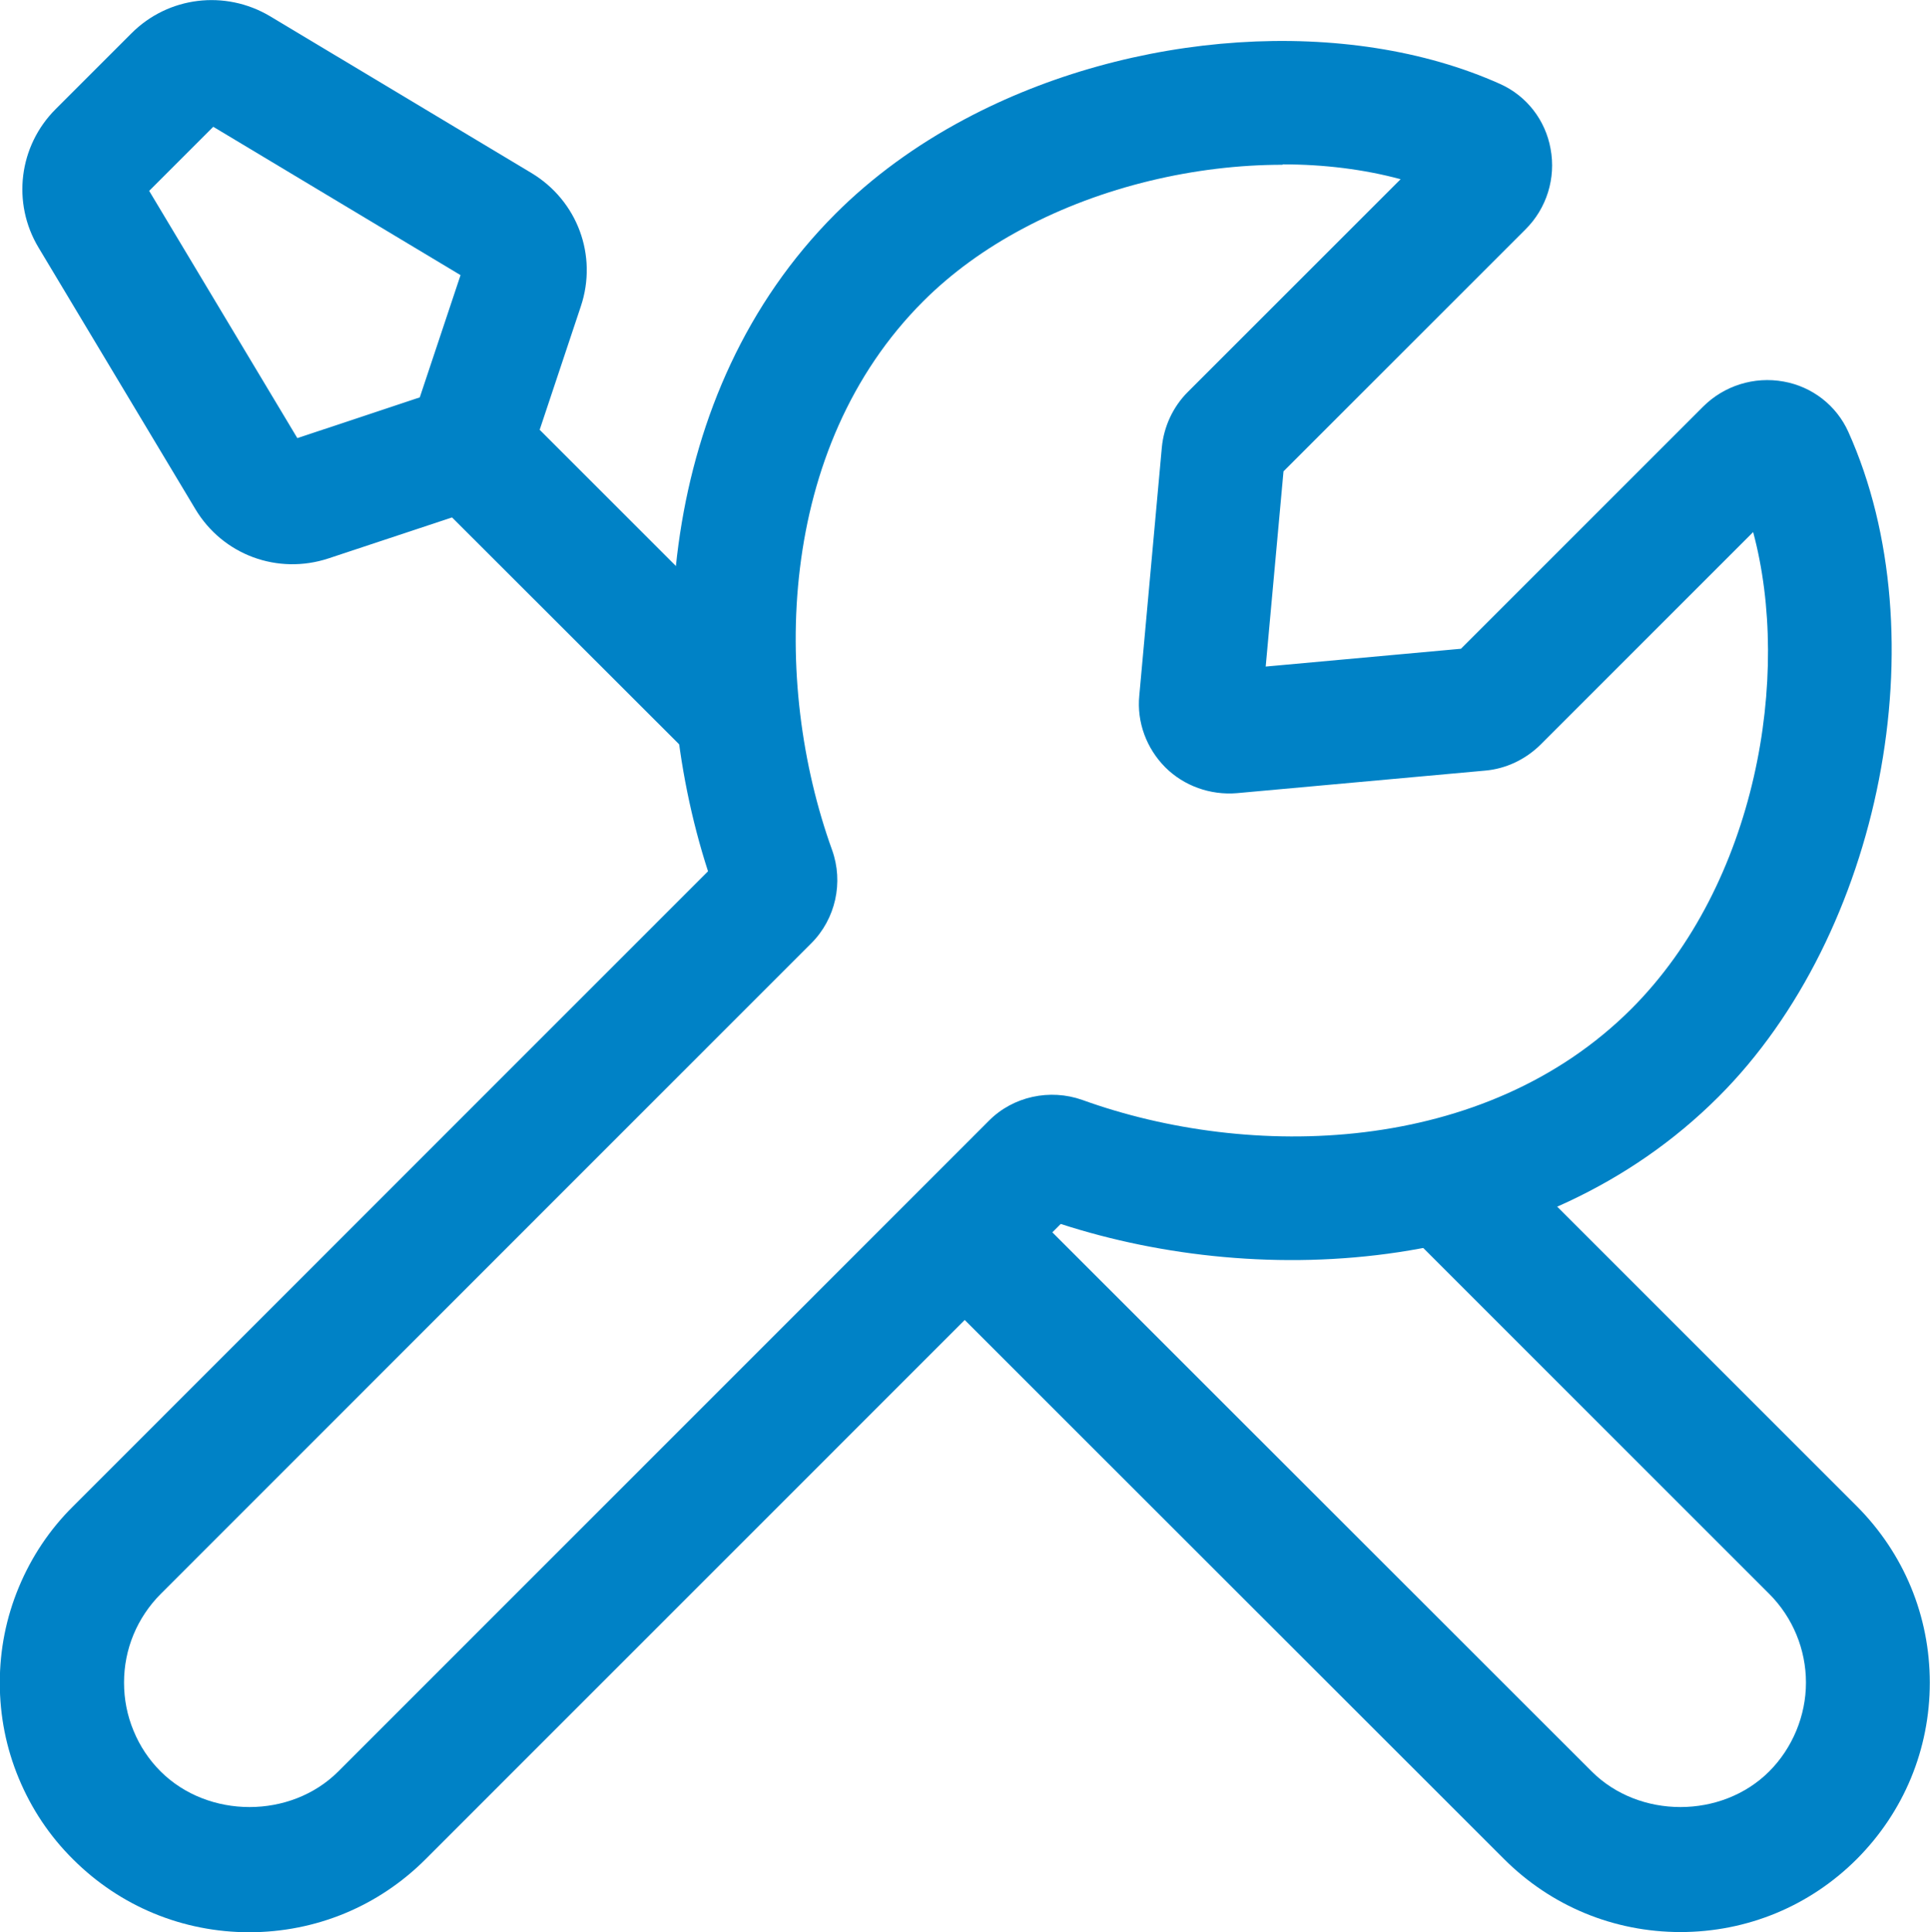
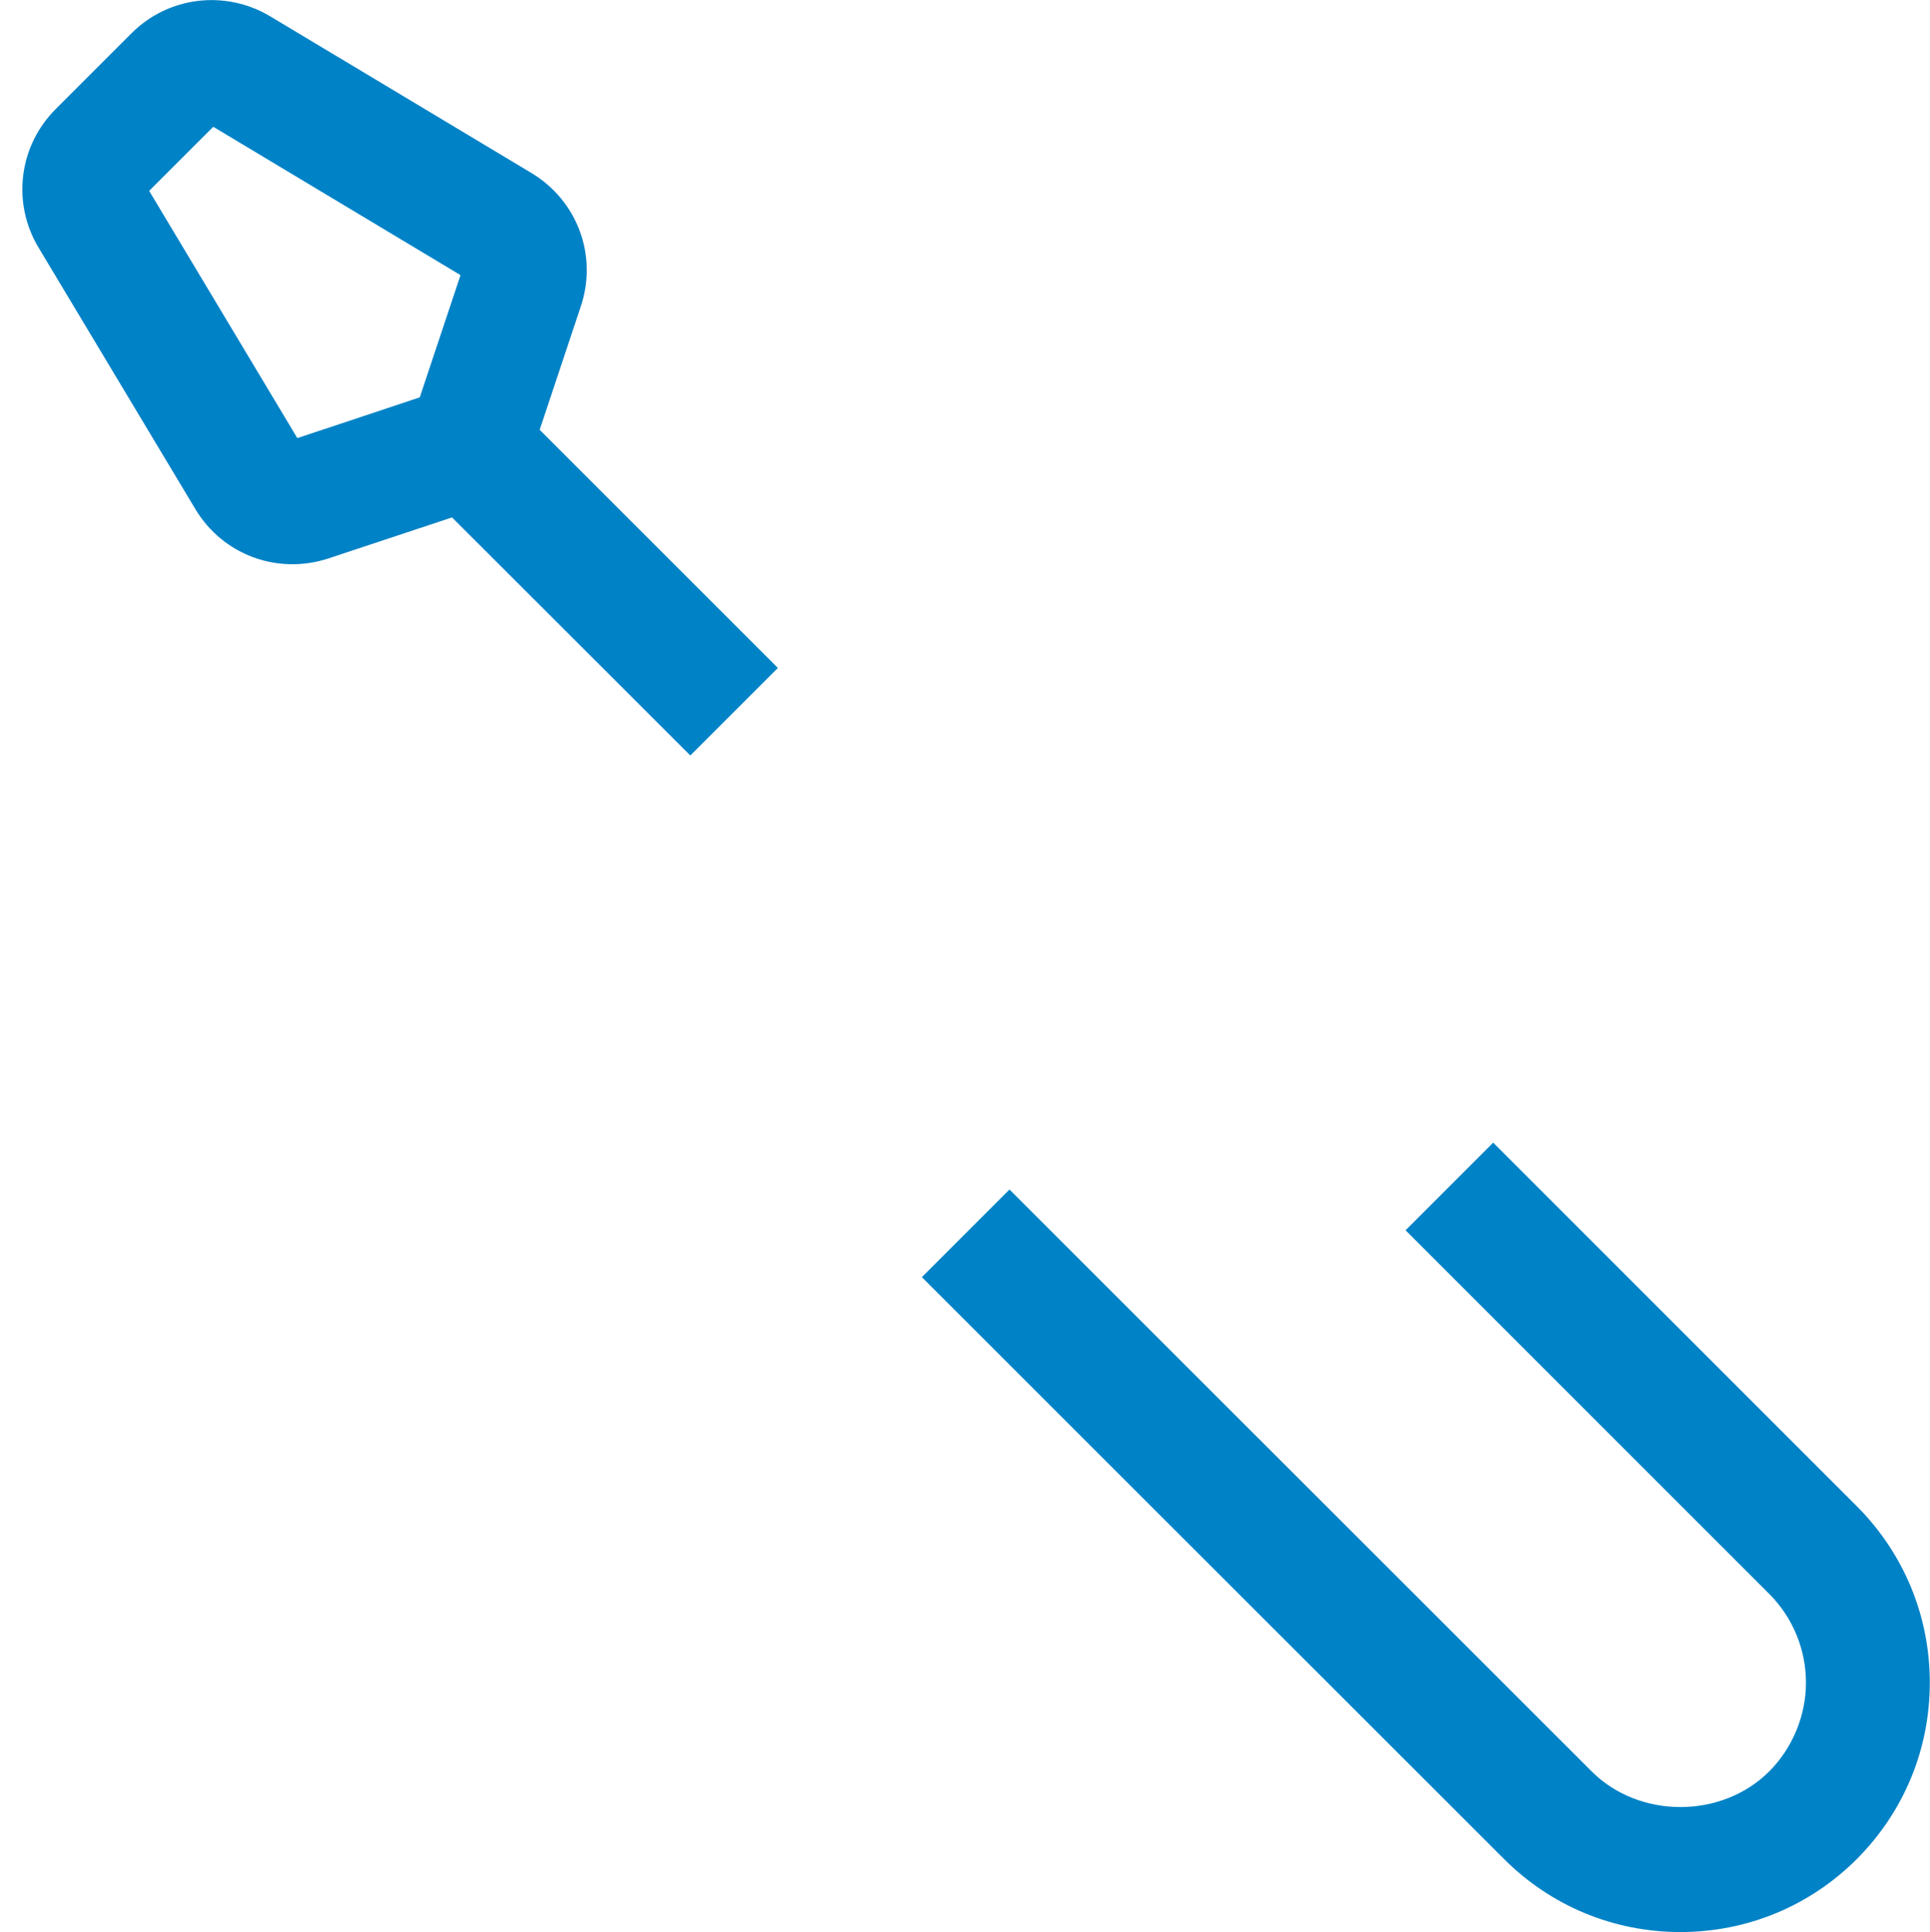
<svg xmlns="http://www.w3.org/2000/svg" id="Layer_2" data-name="Layer 2" viewBox="0 0 97.56 97.69">
  <defs>
    <style>
      .cls-1 {
        fill: #0082c6;
      }
    </style>
  </defs>
  <g id="Layer_1-2" data-name="Layer 1">
    <g>
      <path class="cls-1" d="M84.95,97.68c-3.37,0-6.54-1.31-8.92-3.69l-29.43-29.42,4.43-4.43,29.43,29.42c2.4,2.4,6.57,2.4,8.97,0,1.18-1.18,1.86-2.82,1.86-4.49s-.66-3.29-1.86-4.49l-18.38-18.38,4.43-4.43,18.38,18.38c2.38,2.39,3.69,5.55,3.69,8.92s-1.31,6.53-3.69,8.92c-2.38,2.38-5.55,3.69-8.92,3.69ZM34.9,38.2l-12.05-12.04-6.24,2.07c-2.57.85-5.35-.17-6.74-2.5L1.95,12.52c-1.36-2.26-1-5.15.87-7.01l3.82-3.82c1.86-1.87,4.74-2.22,7.01-.87l13.22,7.93c2.32,1.4,3.35,4.17,2.49,6.74l-2.08,6.24,12.04,12.04-4.43,4.43ZM7.54,9.65l7.49,12.5,6.19-2.06,2.06-6.18-12.5-7.5-3.24,3.24Z" />
-       <path class="cls-1" d="M12.61,97.69c-3.37,0-6.54-1.31-8.92-3.69-1.18-1.17-2.1-2.55-2.74-4.09-.64-1.54-.96-3.16-.96-4.83s.32-3.29.96-4.83c.64-1.54,1.56-2.92,2.74-4.09l32.1-32.11c-3.32-10.25-2.6-24.19,6.44-33.24,1.85-1.85,4.05-3.46,6.53-4.78h0c8.49-4.53,19.38-5.24,27.08-1.78,1.33.6,2.28,1.82,2.54,3.27.28,1.49-.2,3.02-1.27,4.08l-12.23,12.23-.9,9.87,9.87-.9,12.24-12.24c1.06-1.06,2.58-1.54,4.07-1.27,1.45.26,2.67,1.21,3.27,2.54,4.63,10.29,1.69,25.38-6.56,33.62-9.05,9.05-23,9.76-33.25,6.43l-32.11,32.12c-2.38,2.38-5.55,3.69-8.92,3.69ZM64.83,8.33c-4.41,0-9.13,1.1-13.11,3.22h0c-1.94,1.03-3.64,2.27-5.05,3.68-7.42,7.42-7.66,19.28-4.61,27.74.59,1.64.18,3.49-1.05,4.72L8.13,80.58c-.59.59-1.06,1.29-1.38,2.06-.32.77-.48,1.59-.48,2.43s.16,1.66.48,2.43c.32.78.78,1.47,1.37,2.06,2.41,2.4,6.58,2.4,8.98,0l32.89-32.9c1.22-1.23,3.08-1.63,4.72-1.05,8.47,3.06,20.32,2.82,27.75-4.6,6.34-6.34,8.11-16.86,6.16-24.11l-10.75,10.75c-.76.75-1.75,1.22-2.8,1.31l-12.55,1.14c-1.33.11-2.67-.36-3.62-1.31-.95-.96-1.44-2.28-1.31-3.62l1.14-12.55c.1-1.06.57-2.06,1.31-2.8l10.76-10.76c-1.85-.5-3.87-.75-5.95-.75ZM54.43,61.09h0s0,0,0,0ZM36.16,45.1h0s0,0,0,0ZM36.58,43.27s0,0,0,0h0ZM90.55,24.98h0s0,0,0,0Z" />
    </g>
  </g>
</svg>